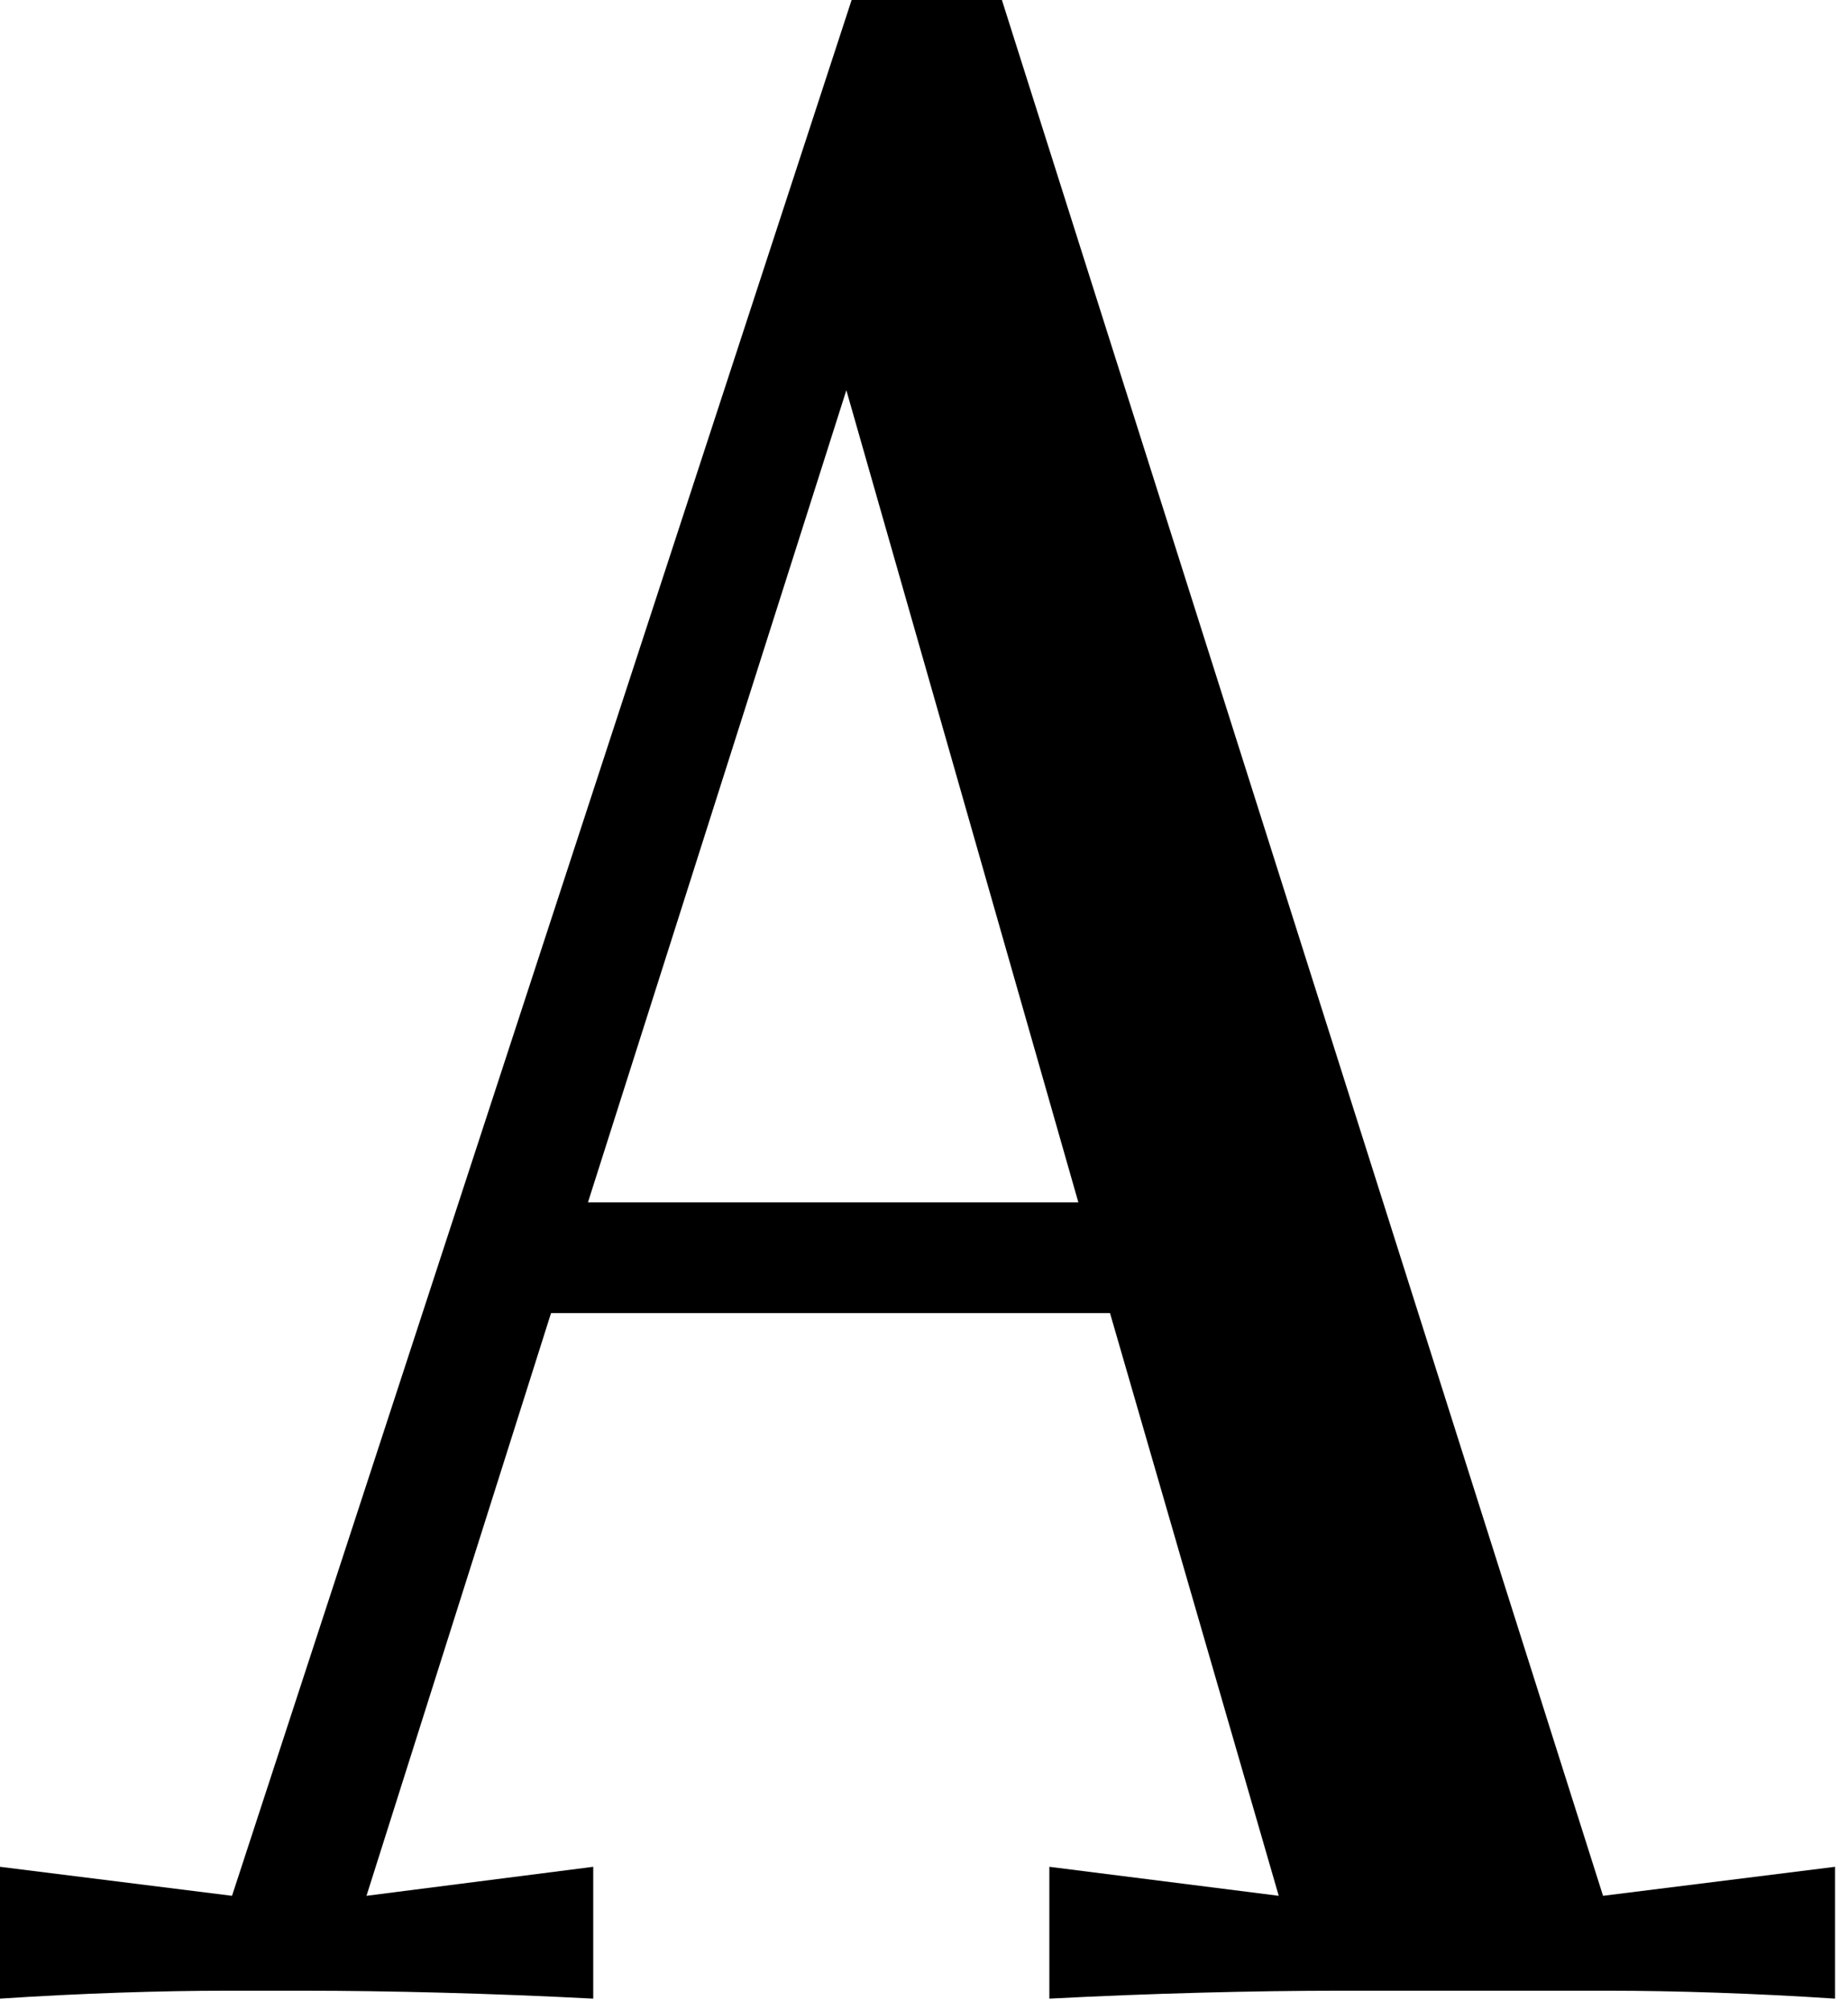
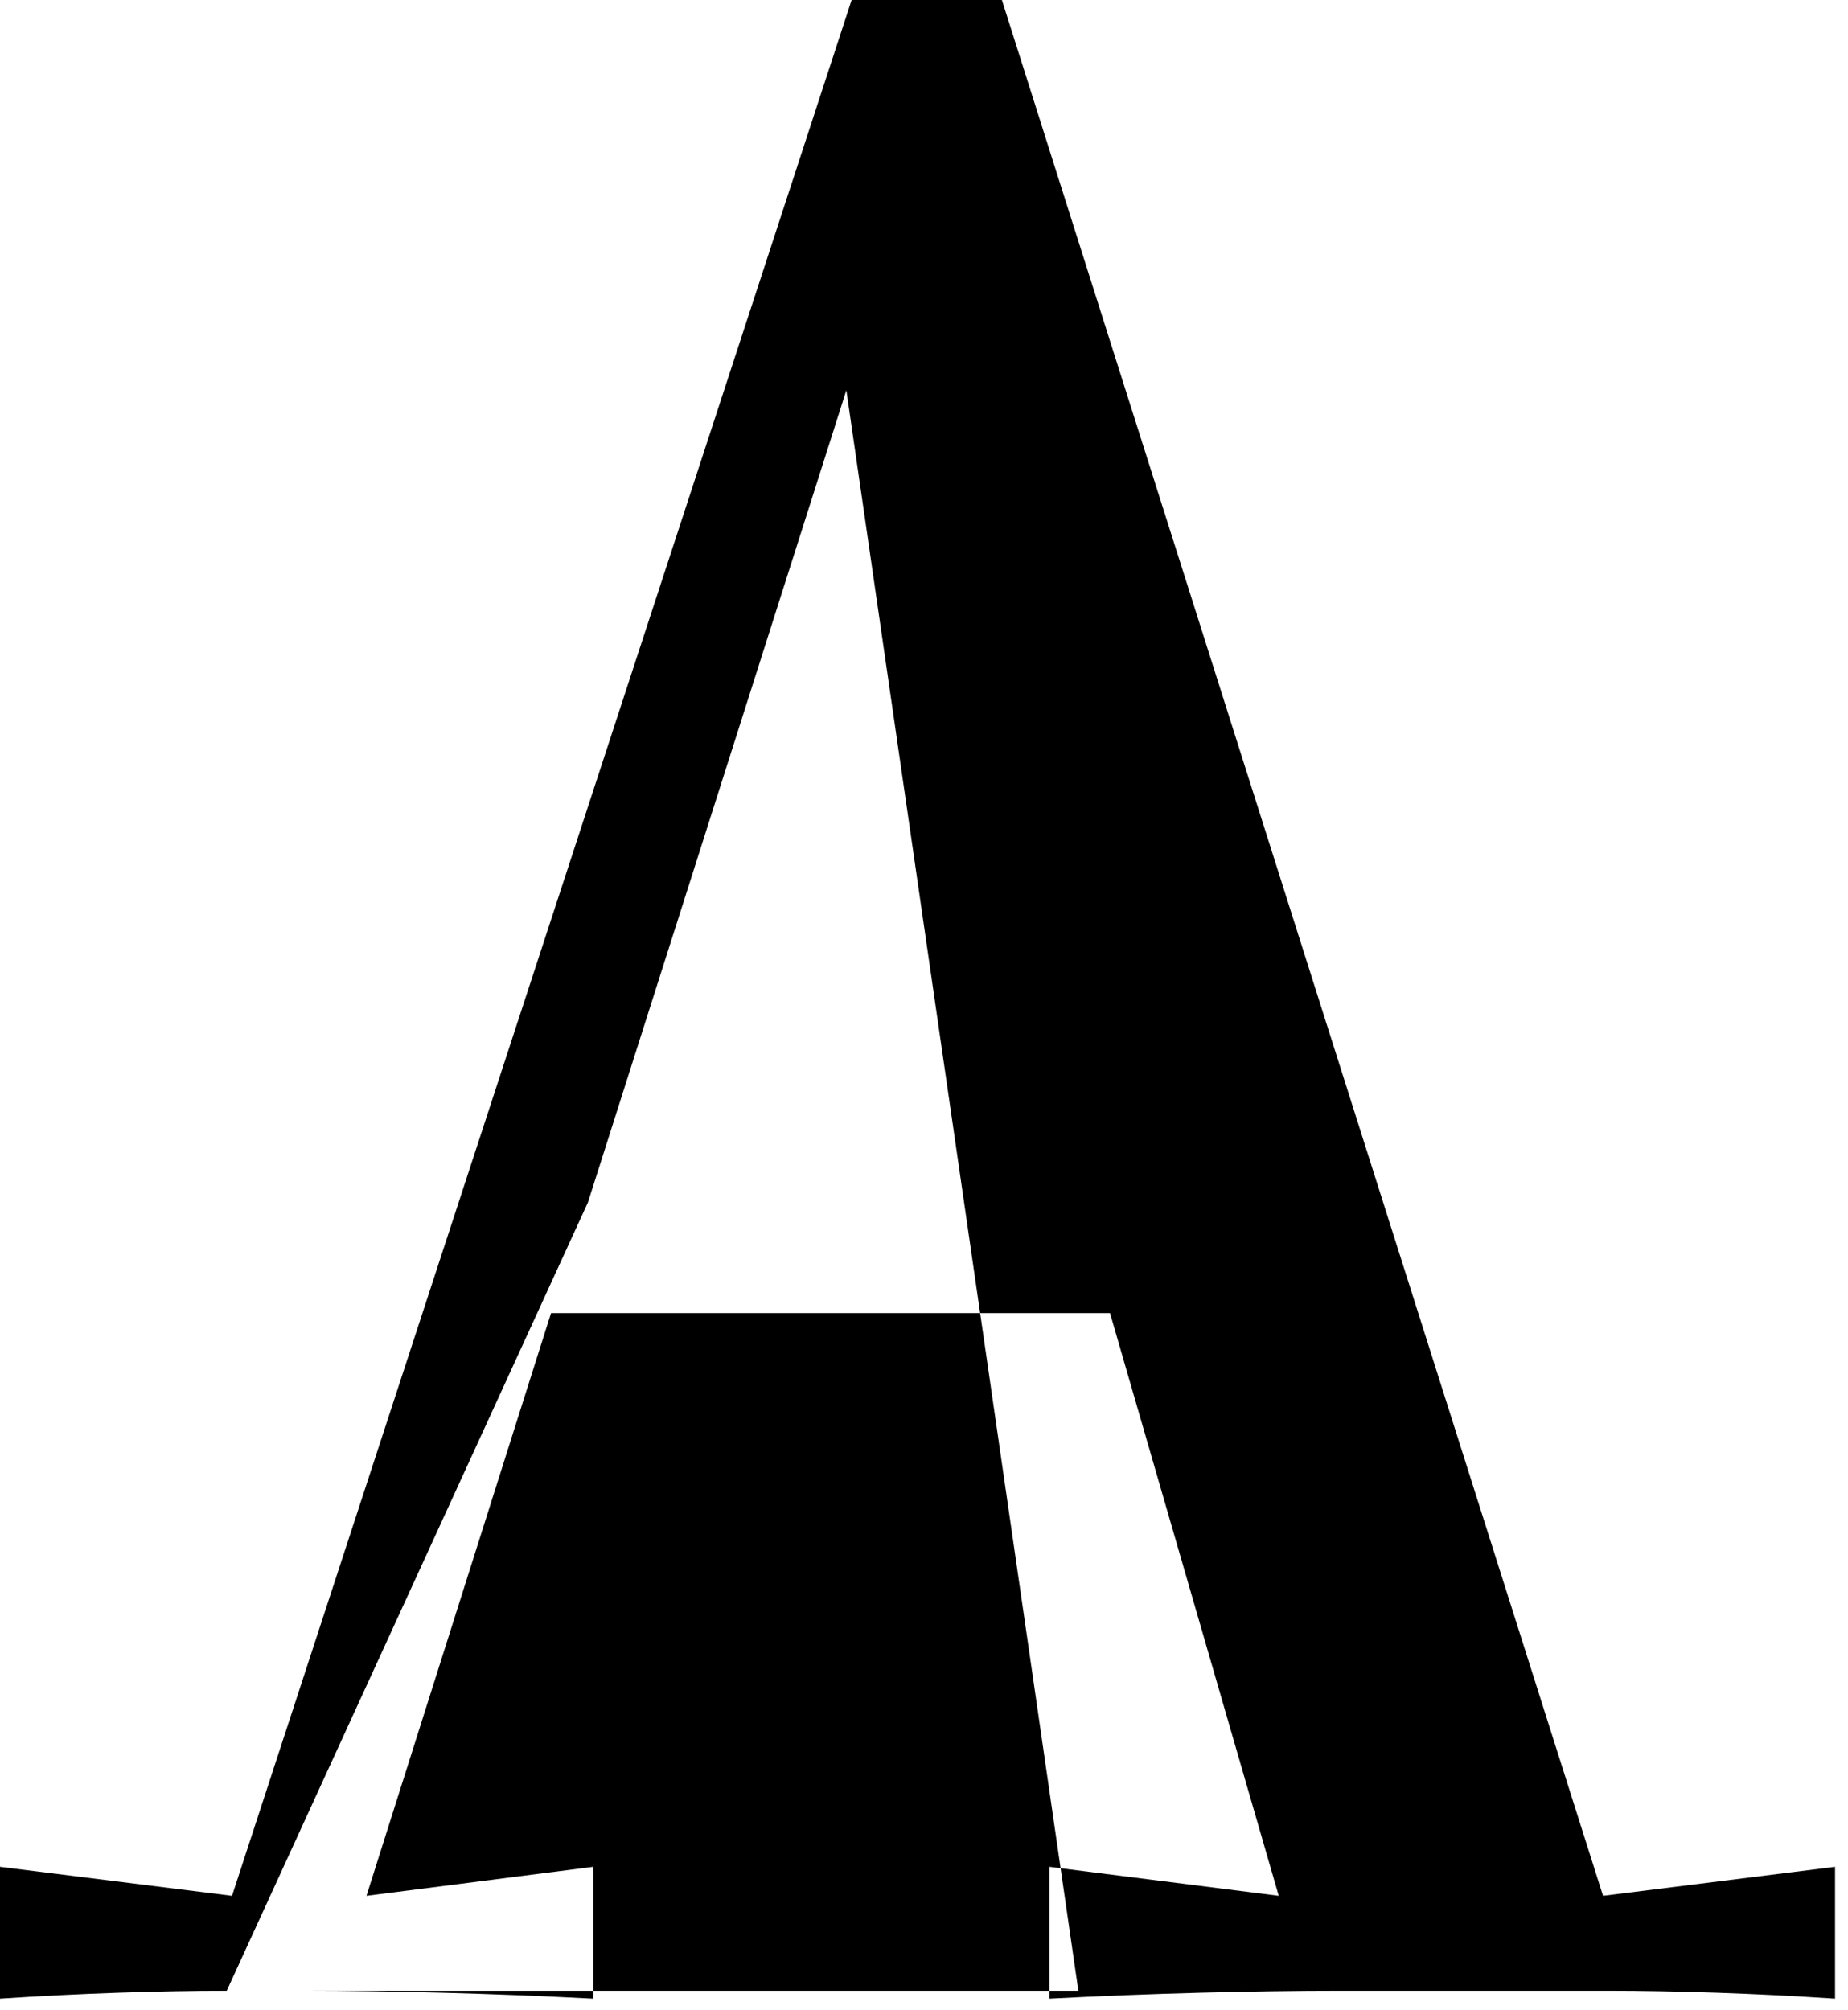
<svg xmlns="http://www.w3.org/2000/svg" fill="none" height="100%" overflow="visible" preserveAspectRatio="none" style="display: block;" viewBox="0 0 137 149" width="100%">
-   <path d="M16.81 147.572C11.923 147.572 5.864 147.768 0 148.159V138.386L17.201 140.536L63.134 0H74.275L118.84 140.536L136.04 138.386V148.159C130.177 147.768 124.117 147.572 119.231 147.572H99.294C93.039 147.572 85.221 147.768 77.793 148.159V138.386L94.798 140.536L82.289 97.339H40.851L27.169 140.536L43.979 138.386V148.159C36.551 147.768 28.733 147.572 22.478 147.572H16.81ZM43.588 89.13H79.943L62.743 28.928L43.588 89.13Z" fill="black" id="Vector" />
+   <path d="M16.81 147.572C11.923 147.572 5.864 147.768 0 148.159V138.386L17.201 140.536L63.134 0H74.275L118.84 140.536L136.04 138.386V148.159C130.177 147.768 124.117 147.572 119.231 147.572H99.294C93.039 147.572 85.221 147.768 77.793 148.159V138.386L94.798 140.536L82.289 97.339H40.851L27.169 140.536L43.979 138.386V148.159C36.551 147.768 28.733 147.572 22.478 147.572H16.81ZH79.943L62.743 28.928L43.588 89.13Z" fill="black" id="Vector" />
</svg>